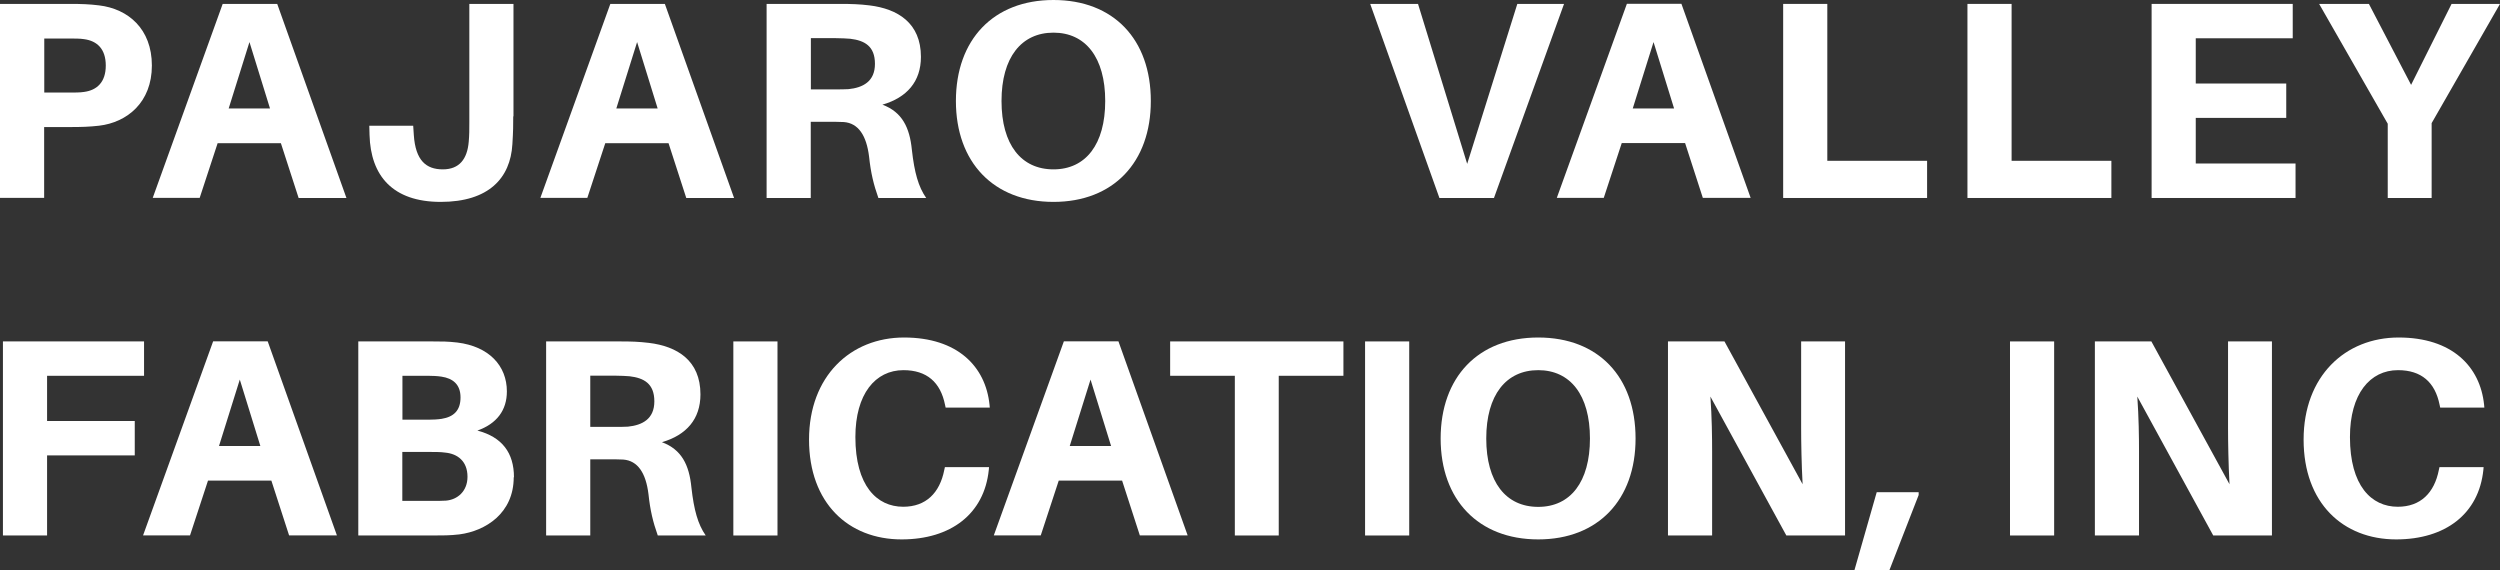
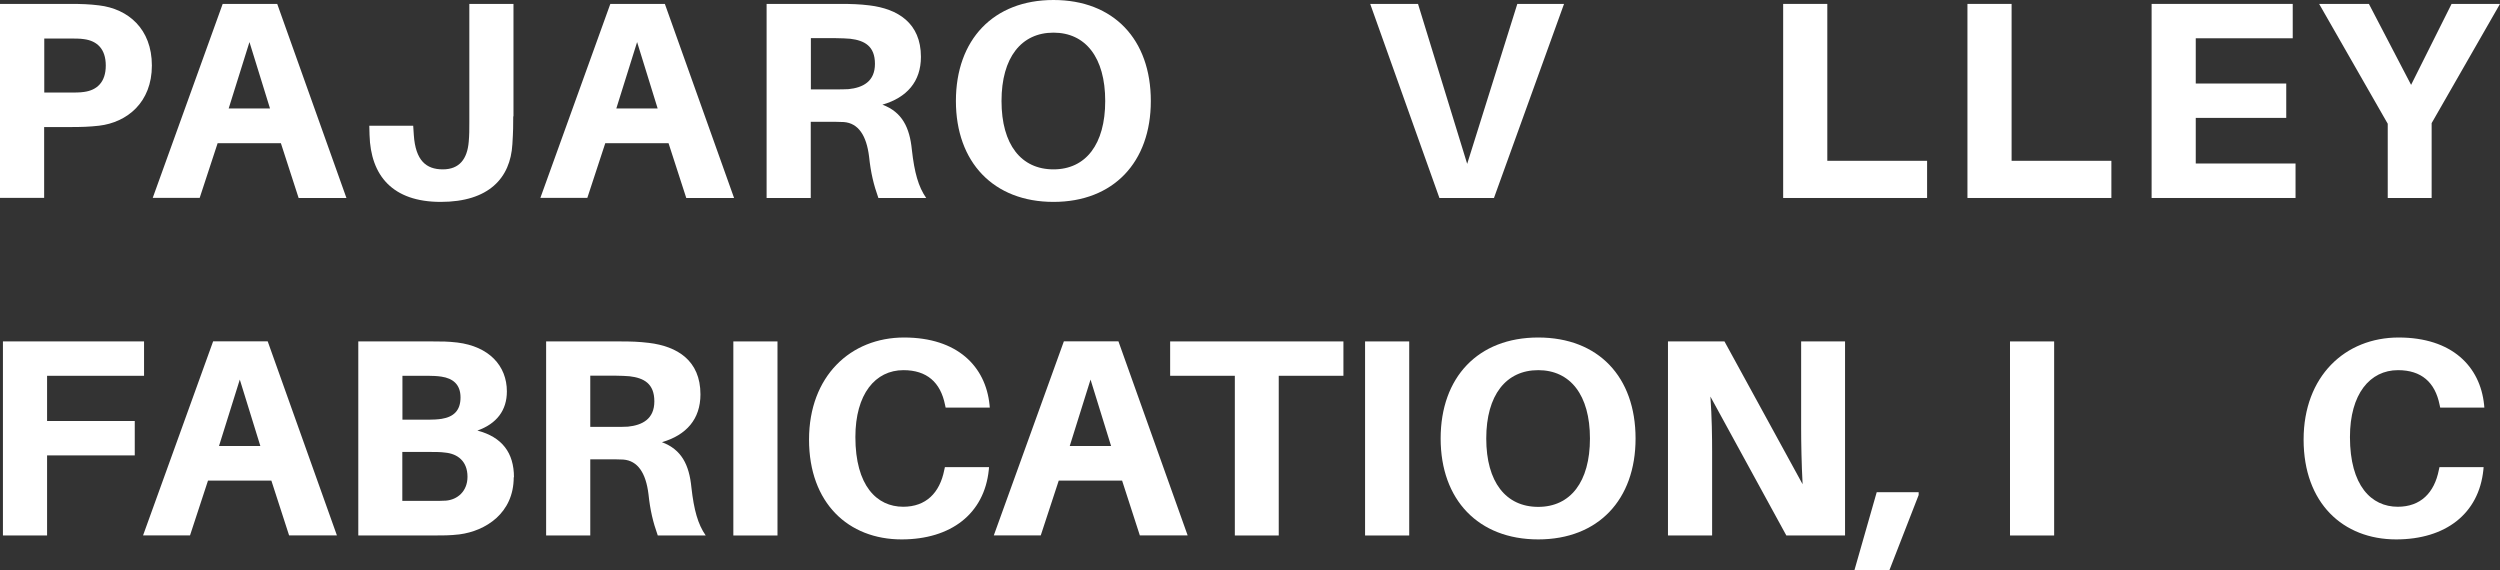
<svg xmlns="http://www.w3.org/2000/svg" id="Layer_2" data-name="Layer 2" viewBox="0 0 204.44 46.62">
  <rect x="0" y="0" width="204.44" height="46.62" fill="#333333" stroke="none" />
  <defs>
    <style>
      .cls-1 {
        fill: #fff;
      }
    </style>
  </defs>
  <g id="Layer_1-2" data-name="Layer 1">
    <g>
      <path class="cls-1" d="m12.42,5.36c0,3.01-2.02,4.65-4.32,4.92-.8.09-1.43.11-2.37.11h-2.12v5.79H0V.32h5.73c.94,0,1.56.02,2.37.12,2.37.28,4.32,1.91,4.32,4.92Zm-3.77,0c0-1.36-.71-2.02-1.79-2.16-.32-.05-.76-.05-1.26-.05h-1.98v4.42h1.98c.51,0,.94,0,1.26-.05,1.08-.14,1.79-.81,1.79-2.16Z" />
      <path class="cls-1" d="m17.8,11.7l-1.47,4.48h-3.84L18.21.32h4.46l5.66,15.87h-3.91l-1.45-4.48h-5.17Zm.9-2.83h3.38l-1.68-5.43-1.7,5.43Z" />
      <path class="cls-1" d="m41.97,9.52c0,.69,0,1.2-.07,2.28-.16,2.76-1.93,4.71-5.86,4.71s-5.73-2.14-5.82-5.47l-.02-.76h3.59l.05.76c.14,2.09,1.01,2.81,2.37,2.81s2-.85,2.12-2.25c.05-.53.05-1.03.05-1.61V.32h3.61v9.2Z" />
      <path class="cls-1" d="m49.5,11.7l-1.47,4.48h-3.84L49.91.32h4.46l5.66,15.87h-3.91l-1.45-4.48h-5.17Zm.9-2.83h3.38l-1.68-5.43-1.7,5.43Z" />
      <path class="cls-1" d="m75.76,16.19h-3.93c-.39-1.1-.62-2.05-.76-3.38-.21-1.72-.87-2.74-2.07-2.83-.44-.02-.83-.02-1.27-.02h-1.43v6.23h-3.61V.32h6.02c.94,0,1.56.02,2.39.12,2.3.28,4.21,1.43,4.21,4.21,0,2.02-1.15,3.33-3.15,3.91,1.61.6,2.23,1.86,2.41,3.7.21,1.86.53,3.01,1.17,3.93Zm-7.59-8.88c.51,0,.9,0,1.22-.02,1.17-.12,2.16-.62,2.16-2.07s-.85-1.91-2.02-2.05c-.32-.02-.71-.05-1.22-.05h-2v4.19h1.86Z" />
      <path class="cls-1" d="m94.11,8.26c0,5.01-3.06,8.25-7.96,8.25s-7.98-3.24-7.98-8.25,3.06-8.26,7.98-8.26,7.96,3.22,7.96,8.26Zm-3.73,0c0-3.56-1.61-5.59-4.23-5.59s-4.25,2.02-4.25,5.59,1.61,5.59,4.25,5.59,4.23-2.05,4.23-5.59Z" />
      <path class="cls-1" d="m117.71,16.19L112.05.32h3.91l4.02,13.08L124.08.32h3.82l-5.73,15.87h-4.46Z" />
-       <path class="cls-1" d="m132.62,11.7l-1.47,4.48h-3.84l5.73-15.87h4.46l5.66,15.87h-3.91l-1.45-4.48h-5.17Zm.9-2.83h3.38l-1.68-5.43-1.7,5.43Z" />
      <path class="cls-1" d="m157.59,16.19h-11.77V.32h3.61v12.83h8.16v3.04Z" />
      <path class="cls-1" d="m172.66,16.19h-11.77V.32h3.61v12.83h8.16v3.04Z" />
      <path class="cls-1" d="m187.72,16.19h-11.77V.32h11.54v2.81h-7.93v3.7h7.4v2.81h-7.4v3.73h8.16v2.83Z" />
      <path class="cls-1" d="m198.85,16.19h-3.59v-6.07l-5.61-9.8h4.07l3.45,6.62,3.31-6.62h3.96l-5.59,9.75v6.12Z" />
      <path class="cls-1" d="m3.85,34.43h7.17v2.81H3.85v6.55H.24v-15.87h11.54v2.81H3.85v3.7Z" />
      <path class="cls-1" d="m17.01,39.3l-1.47,4.48h-3.84l5.73-15.87h4.46l5.66,15.87h-3.91l-1.45-4.48h-5.17Zm.9-2.83h3.38l-1.68-5.43-1.7,5.43Z" />
      <path class="cls-1" d="m42.01,39.03c0,2.94-2.3,4.39-4.44,4.67-.78.09-1.31.09-2.25.09h-6.02v-15.87h6.05c.83,0,1.24,0,2.05.09,2.58.32,4.05,1.89,4.05,4,0,1.54-.83,2.64-2.41,3.2,2.02.53,2.99,1.82,2.99,3.82Zm-9.11-4.71h2.16c.37,0,.74-.02,1.06-.07.99-.16,1.54-.69,1.54-1.75s-.62-1.56-1.56-1.7c-.32-.05-.74-.07-1.1-.07h-2.09v3.59Zm5.33,4.67c0-1.29-.83-1.89-1.84-1.98-.37-.05-.74-.05-1.1-.05h-2.39v4h2.53c.37,0,.74,0,1.03-.02.94-.07,1.77-.76,1.77-1.95Z" />
      <path class="cls-1" d="m57.72,43.79h-3.93c-.39-1.1-.62-2.05-.76-3.38-.21-1.72-.87-2.74-2.07-2.83-.44-.02-.83-.02-1.26-.02h-1.43v6.23h-3.61v-15.87h6.02c.94,0,1.56.02,2.39.12,2.3.28,4.21,1.43,4.21,4.21,0,2.02-1.15,3.33-3.15,3.91,1.61.6,2.23,1.86,2.41,3.7.21,1.86.53,3.01,1.17,3.93Zm-7.59-8.88c.51,0,.9,0,1.22-.02,1.17-.12,2.16-.62,2.16-2.07s-.85-1.91-2.02-2.05c-.32-.02-.71-.05-1.22-.05h-2v4.19h1.86Z" />
      <path class="cls-1" d="m59.97,43.79v-15.87h3.61v15.87h-3.61Z" />
      <path class="cls-1" d="m80.92,33.1l.02.23h-3.61l-.05-.23c-.37-1.84-1.49-2.83-3.4-2.83-2.3,0-3.93,1.95-3.93,5.47,0,3.98,1.75,5.7,3.91,5.7,1.86,0,2.99-1.13,3.36-3.01l.05-.23h3.61l-.02.23c-.37,3.59-3.1,5.68-7.13,5.68-4.35,0-7.57-2.97-7.57-8.16s3.4-8.35,7.77-8.35,6.67,2.37,6.99,5.5Z" />
      <path class="cls-1" d="m86.58,39.3l-1.47,4.48h-3.84l5.73-15.87h4.46l5.66,15.87h-3.91l-1.45-4.48h-5.17Zm.9-2.83h3.38l-1.68-5.43-1.7,5.43Z" />
      <path class="cls-1" d="m104.57,30.73v13.06h-3.59v-13.06h-5.29v-2.81h14.17v2.81h-5.29Z" />
      <path class="cls-1" d="m111.63,43.79v-15.87h3.61v15.87h-3.61Z" />
      <path class="cls-1" d="m133.75,35.86c0,5.01-3.06,8.25-7.96,8.25s-7.98-3.24-7.98-8.25,3.06-8.26,7.98-8.26,7.96,3.22,7.96,8.26Zm-3.73,0c0-3.56-1.61-5.59-4.23-5.59s-4.25,2.02-4.25,5.59,1.61,5.59,4.25,5.59,4.23-2.05,4.23-5.59Z" />
      <path class="cls-1" d="m146.08,43.79l-6.21-11.36c.12,1.68.14,3.31.14,4.46v6.9h-3.61v-15.87h4.62l6.39,11.68c-.09-1.66-.12-3.45-.12-4.62v-7.06h3.59v15.87h-4.81Z" />
      <path class="cls-1" d="m154.5,46.62h-2.85l1.82-6.37h3.43v.23l-2.39,6.14Z" />
      <path class="cls-1" d="m164.37,43.79v-15.87h3.61v15.87h-3.61Z" />
-       <path class="cls-1" d="m180.99,43.79l-6.21-11.36c.12,1.68.14,3.31.14,4.46v6.9h-3.61v-15.87h4.62l6.39,11.68c-.09-1.66-.12-3.45-.12-4.62v-7.06h3.59v15.87h-4.81Z" />
      <path class="cls-1" d="m203.14,33.1l.02.23h-3.61l-.05-.23c-.37-1.84-1.49-2.83-3.4-2.83-2.3,0-3.93,1.95-3.93,5.47,0,3.98,1.75,5.7,3.91,5.7,1.86,0,2.99-1.13,3.36-3.01l.05-.23h3.61l-.02.23c-.37,3.59-3.1,5.68-7.13,5.68-4.35,0-7.57-2.97-7.57-8.16s3.4-8.35,7.77-8.35,6.67,2.37,6.99,5.5Z" />
    </g>
  </g>
</svg>